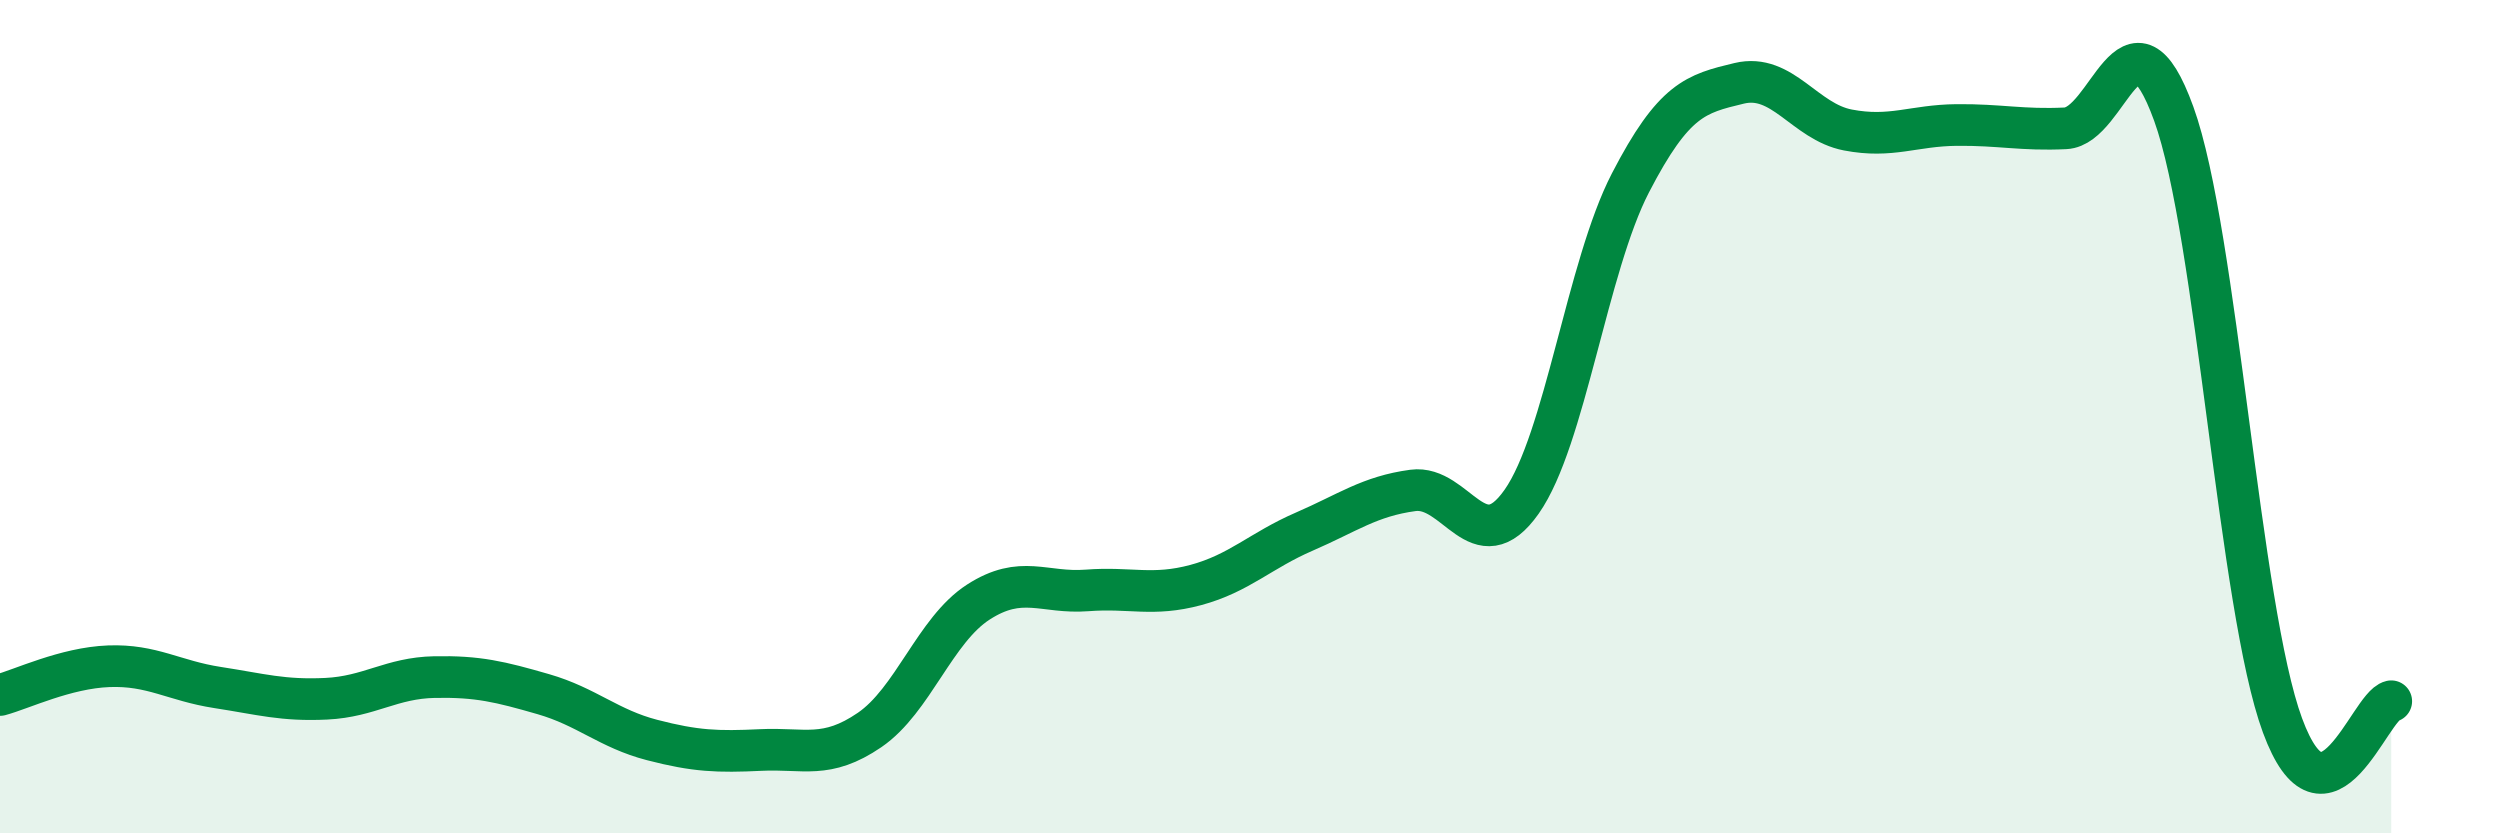
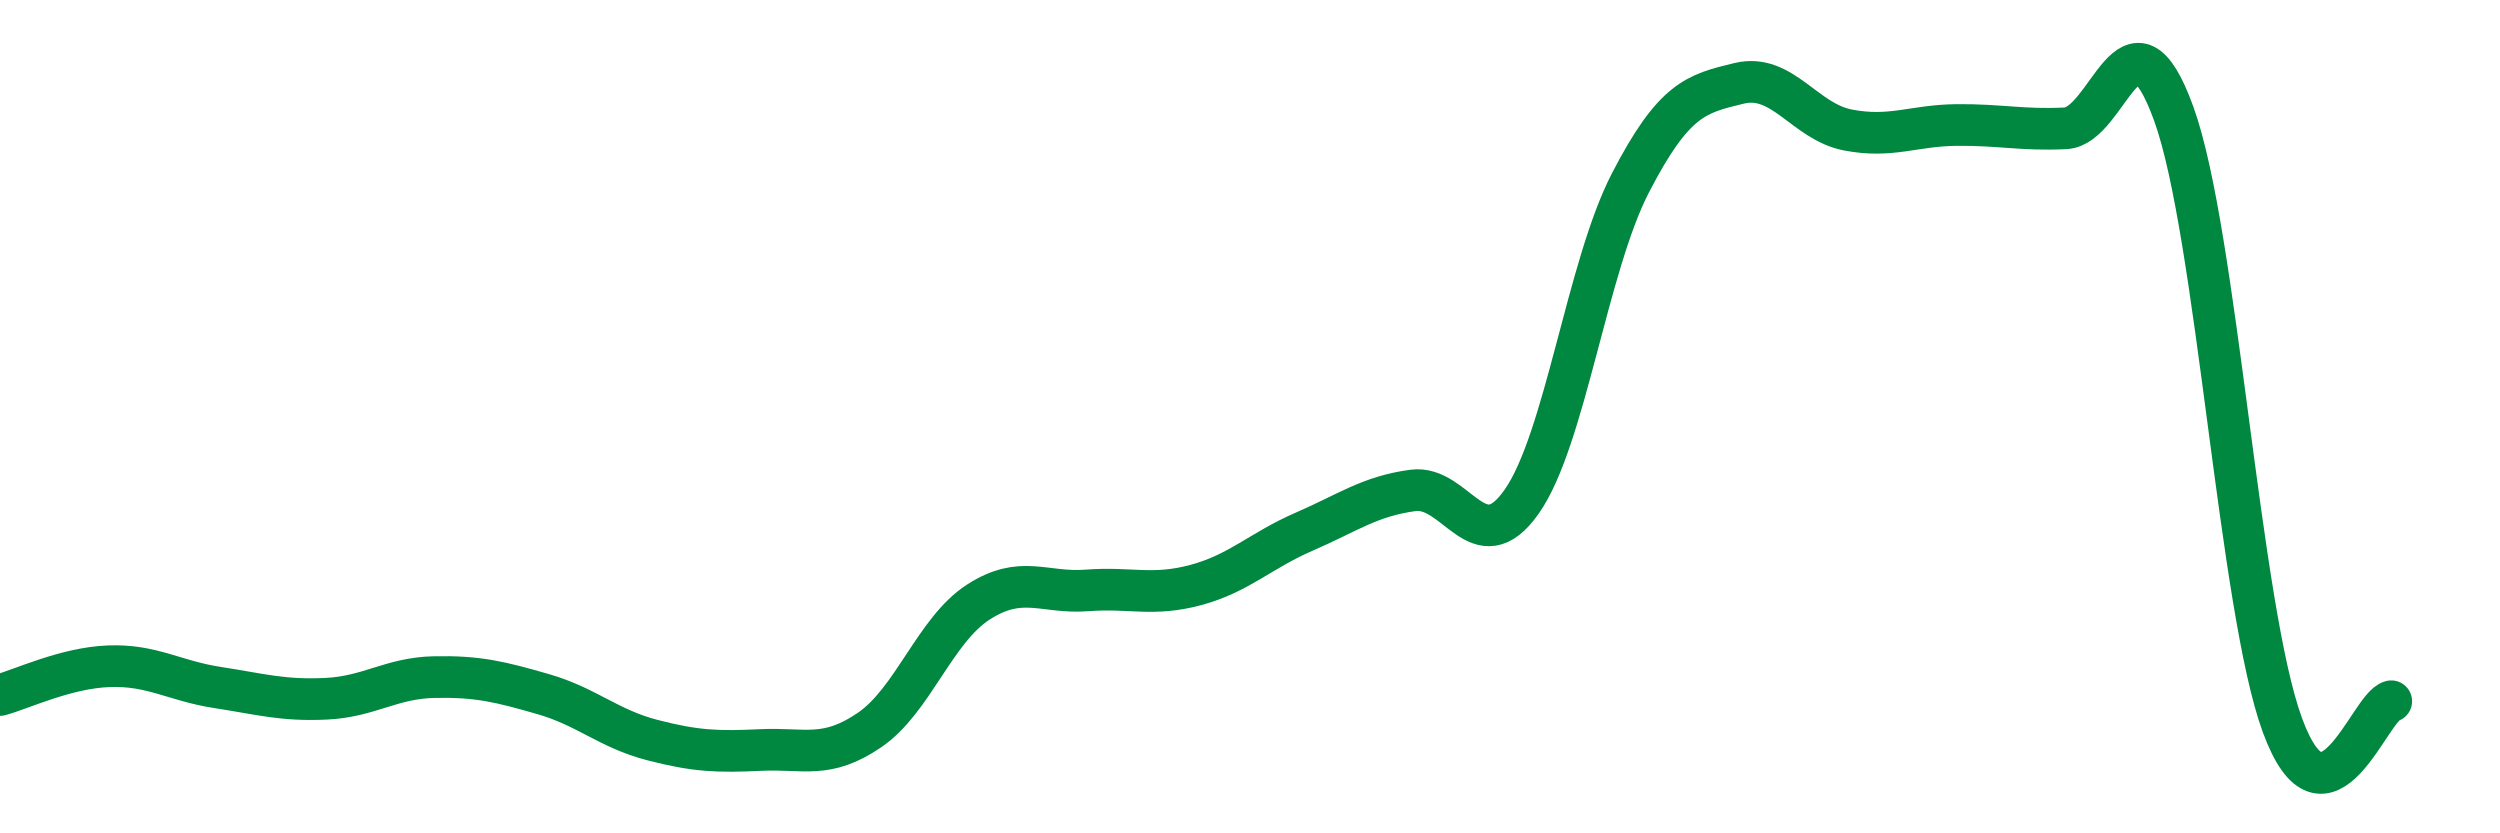
<svg xmlns="http://www.w3.org/2000/svg" width="60" height="20" viewBox="0 0 60 20">
-   <path d="M 0,16.68 C 0.52,16.54 1.57,16.03 2.61,15.99 C 3.65,15.95 4.18,16.34 5.22,16.5 C 6.26,16.66 6.79,16.82 7.83,16.77 C 8.87,16.72 9.39,16.27 10.43,16.25 C 11.47,16.23 12,16.36 13.04,16.66 C 14.08,16.96 14.61,17.49 15.65,17.76 C 16.69,18.03 17.22,18.05 18.26,18 C 19.3,17.95 19.83,18.23 20.87,17.52 C 21.91,16.81 22.44,15.12 23.48,14.45 C 24.52,13.78 25.05,14.25 26.09,14.17 C 27.13,14.09 27.66,14.32 28.7,14.04 C 29.74,13.76 30.26,13.21 31.3,12.76 C 32.34,12.31 32.87,11.91 33.91,11.77 C 34.95,11.63 35.48,13.52 36.52,12.04 C 37.56,10.56 38.09,6.4 39.13,4.39 C 40.17,2.38 40.7,2.25 41.74,2 C 42.78,1.75 43.31,2.92 44.35,3.12 C 45.39,3.32 45.92,3.01 46.96,3 C 48,2.99 48.53,3.13 49.57,3.08 C 50.61,3.03 51.13,-0.14 52.17,2.73 C 53.21,5.6 53.74,14.59 54.78,17.41 C 55.82,20.23 56.87,16.95 57.39,16.83L57.39 20L0 20Z" fill="#008740" opacity="0.1" stroke-linecap="round" stroke-linejoin="round" />
  <path d="M 0,16.68 C 0.52,16.54 1.57,16.03 2.61,15.99 C 3.65,15.95 4.18,16.34 5.22,16.5 C 6.26,16.66 6.79,16.82 7.83,16.77 C 8.87,16.72 9.39,16.27 10.43,16.25 C 11.47,16.23 12,16.36 13.04,16.66 C 14.08,16.96 14.61,17.49 15.65,17.76 C 16.69,18.03 17.22,18.05 18.26,18 C 19.3,17.95 19.83,18.23 20.87,17.52 C 21.91,16.81 22.44,15.12 23.48,14.45 C 24.52,13.78 25.05,14.25 26.09,14.17 C 27.13,14.09 27.66,14.32 28.7,14.04 C 29.74,13.76 30.26,13.21 31.3,12.76 C 32.34,12.31 32.87,11.91 33.91,11.77 C 34.95,11.63 35.48,13.52 36.52,12.04 C 37.56,10.56 38.09,6.4 39.13,4.39 C 40.17,2.38 40.7,2.25 41.74,2 C 42.78,1.75 43.31,2.92 44.35,3.12 C 45.39,3.32 45.92,3.01 46.96,3 C 48,2.99 48.53,3.13 49.57,3.08 C 50.61,3.03 51.13,-0.14 52.17,2.73 C 53.21,5.6 53.74,14.59 54.78,17.41 C 55.82,20.23 56.87,16.95 57.39,16.83" stroke="#008740" stroke-width="1" fill="none" stroke-linecap="round" stroke-linejoin="round" />
</svg>